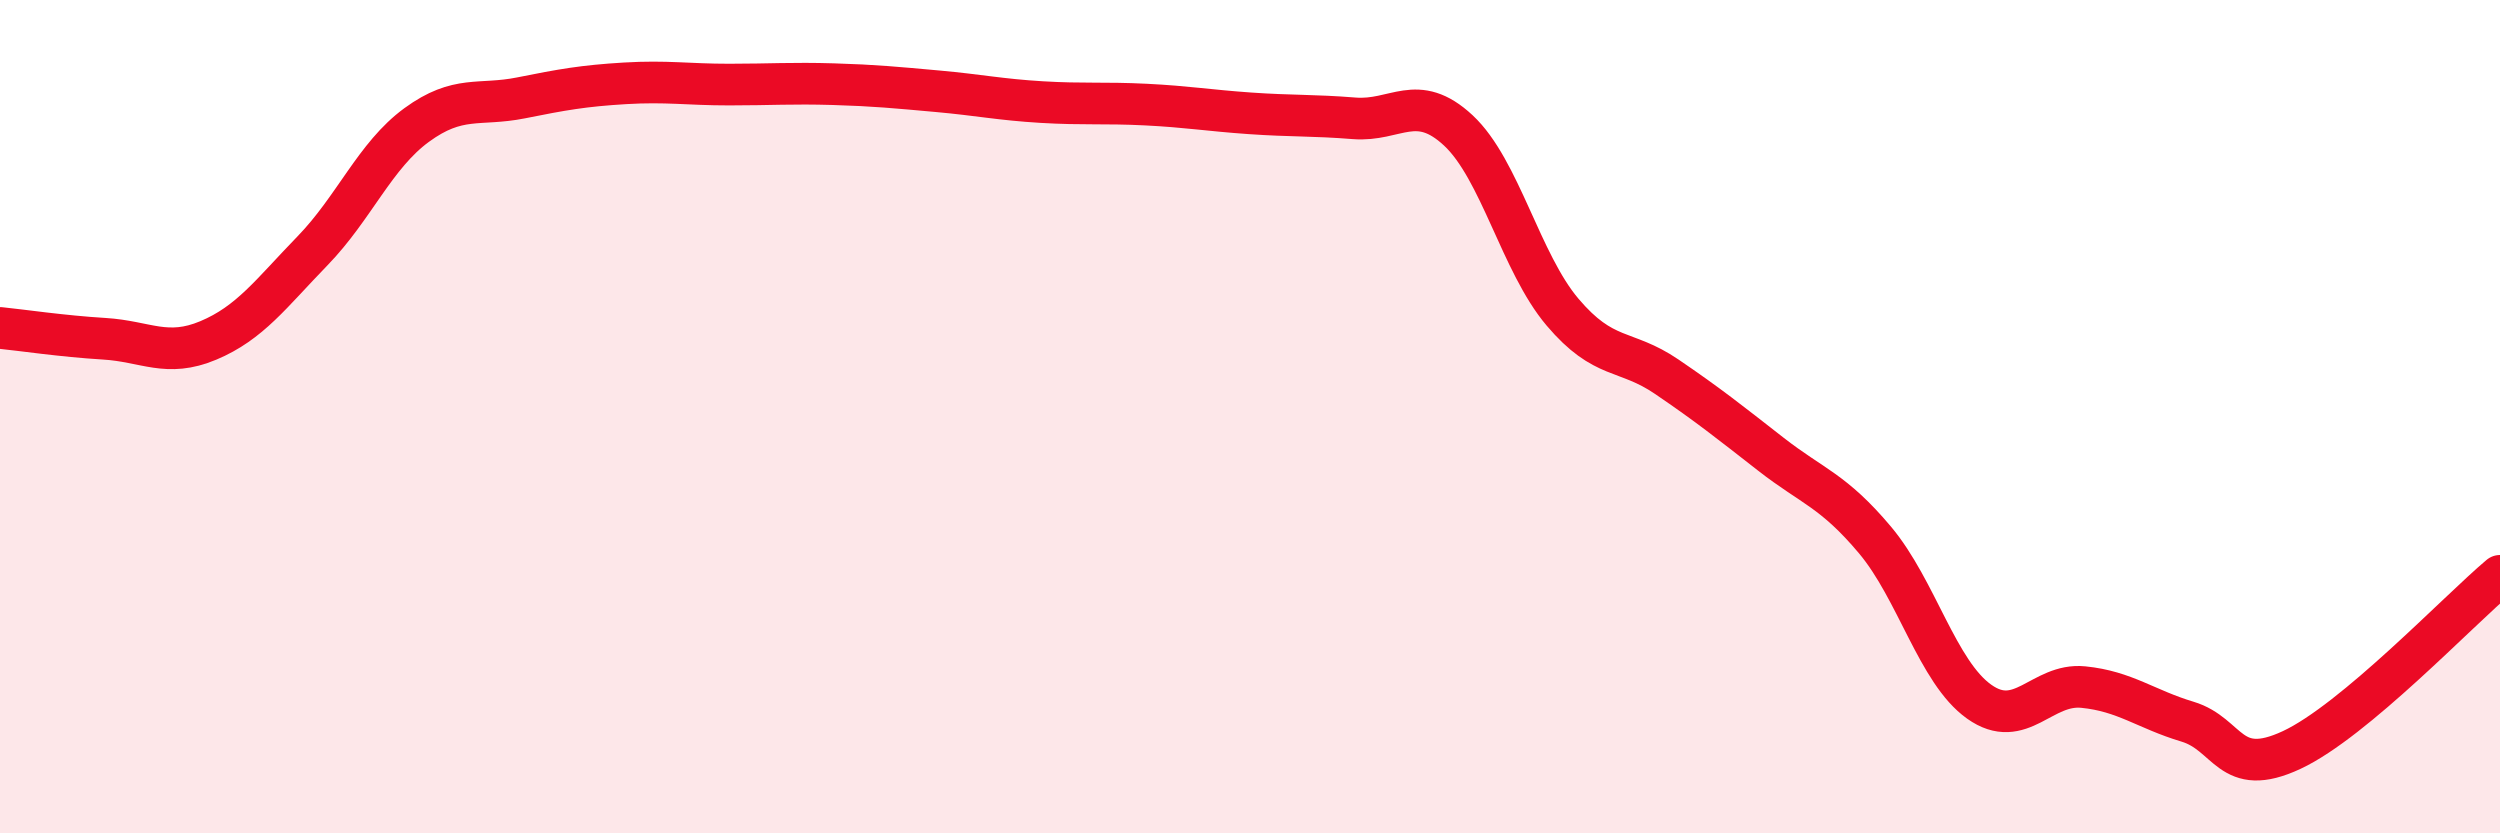
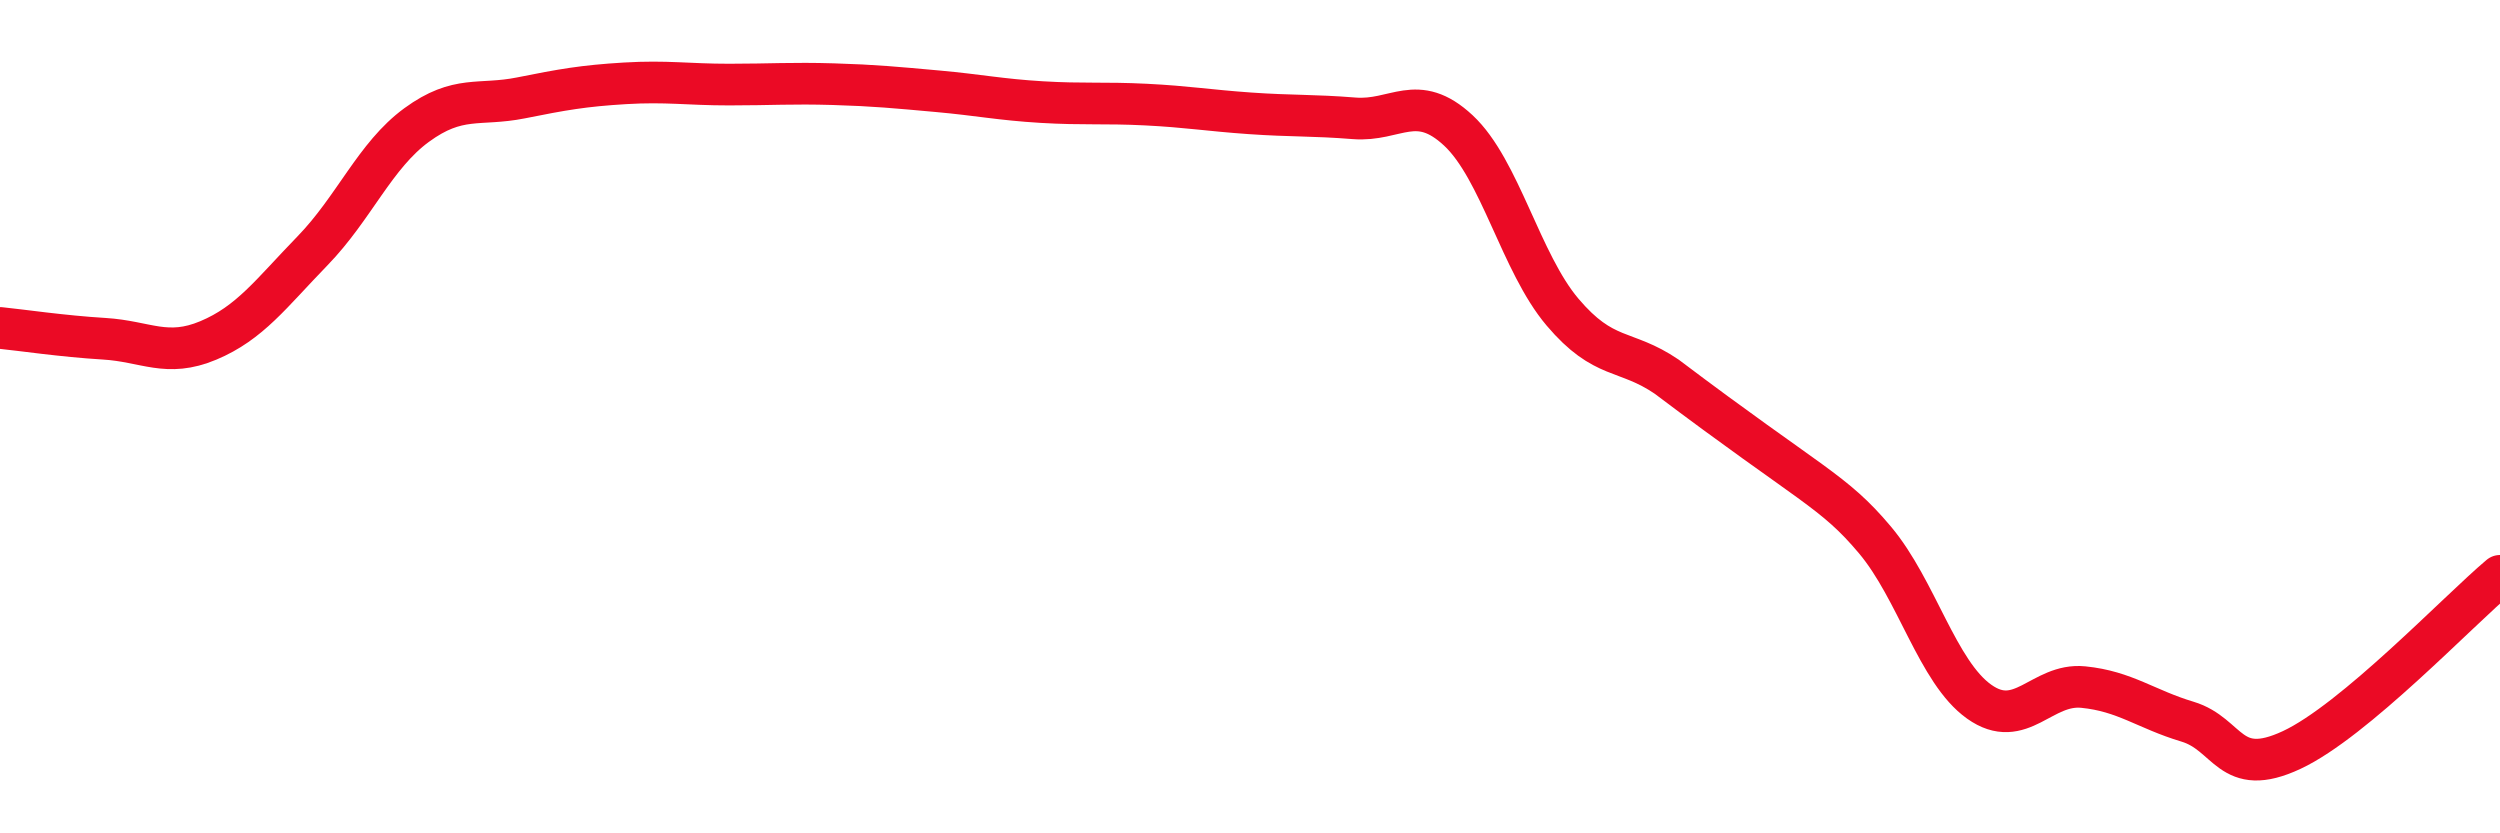
<svg xmlns="http://www.w3.org/2000/svg" width="60" height="20" viewBox="0 0 60 20">
-   <path d="M 0,7.87 C 0.5,7.92 1.5,8.07 2.5,8.13 C 3.5,8.19 4,8.59 5,8.17 C 6,7.75 6.5,7.05 7.5,6.02 C 8.5,4.99 9,3.73 10,3 C 11,2.27 11.5,2.55 12.5,2.35 C 13.5,2.15 14,2.06 15,2 C 16,1.94 16.5,2.03 17.5,2.03 C 18.5,2.03 19,1.99 20,2.02 C 21,2.05 21.5,2.1 22.5,2.19 C 23.5,2.28 24,2.39 25,2.45 C 26,2.51 26.5,2.46 27.5,2.51 C 28.5,2.56 29,2.65 30,2.72 C 31,2.79 31.5,2.76 32.5,2.84 C 33.5,2.92 34,2.2 35,3.13 C 36,4.06 36.5,6.31 37.5,7.49 C 38.5,8.67 39,8.36 40,9.04 C 41,9.72 41.5,10.12 42.5,10.9 C 43.5,11.68 44,11.77 45,12.96 C 46,14.15 46.5,16.13 47.5,16.84 C 48.5,17.55 49,16.39 50,16.49 C 51,16.59 51.5,17.02 52.5,17.32 C 53.5,17.62 53.5,18.7 55,18 C 56.5,17.3 59,14.66 60,13.82L60 20L0 20Z" fill="#EB0A25" opacity="0.1" stroke-linecap="round" stroke-linejoin="round" />
-   <path d="M 0,7.87 C 0.5,7.92 1.5,8.07 2.5,8.13 C 3.5,8.19 4,8.59 5,8.17 C 6,7.75 6.5,7.05 7.5,6.02 C 8.5,4.99 9,3.73 10,3 C 11,2.27 11.5,2.55 12.5,2.35 C 13.5,2.15 14,2.06 15,2 C 16,1.94 16.5,2.03 17.5,2.03 C 18.5,2.03 19,1.99 20,2.02 C 21,2.05 21.5,2.1 22.5,2.19 C 23.5,2.28 24,2.39 25,2.45 C 26,2.51 26.5,2.46 27.5,2.51 C 28.5,2.56 29,2.65 30,2.72 C 31,2.79 31.5,2.76 32.5,2.84 C 33.5,2.92 34,2.2 35,3.13 C 36,4.06 36.5,6.31 37.5,7.49 C 38.5,8.67 39,8.36 40,9.04 C 41,9.72 41.5,10.12 42.5,10.9 C 43.5,11.68 44,11.77 45,12.96 C 46,14.15 46.5,16.13 47.5,16.84 C 48.5,17.55 49,16.39 50,16.49 C 51,16.59 51.5,17.02 52.5,17.32 C 53.5,17.62 53.5,18.7 55,18 C 56.5,17.3 59,14.66 60,13.82" stroke="#EB0A25" stroke-width="1" fill="none" stroke-linecap="round" stroke-linejoin="round" />
+   <path d="M 0,7.87 C 0.5,7.92 1.5,8.07 2.5,8.13 C 3.5,8.19 4,8.59 5,8.17 C 6,7.75 6.5,7.05 7.5,6.02 C 8.5,4.99 9,3.73 10,3 C 11,2.27 11.5,2.55 12.5,2.35 C 13.5,2.15 14,2.06 15,2 C 16,1.94 16.5,2.03 17.5,2.03 C 18.5,2.03 19,1.99 20,2.02 C 21,2.05 21.5,2.1 22.5,2.19 C 23.5,2.28 24,2.39 25,2.45 C 26,2.51 26.5,2.46 27.5,2.51 C 28.5,2.56 29,2.65 30,2.72 C 31,2.79 31.5,2.76 32.5,2.84 C 33.5,2.92 34,2.2 35,3.13 C 36,4.06 36.5,6.31 37.5,7.49 C 38.5,8.67 39,8.36 40,9.04 C 43.5,11.68 44,11.77 45,12.96 C 46,14.15 46.5,16.13 47.5,16.84 C 48.5,17.55 49,16.39 50,16.49 C 51,16.59 51.5,17.02 52.5,17.32 C 53.5,17.62 53.5,18.7 55,18 C 56.5,17.3 59,14.66 60,13.82" stroke="#EB0A25" stroke-width="1" fill="none" stroke-linecap="round" stroke-linejoin="round" />
</svg>